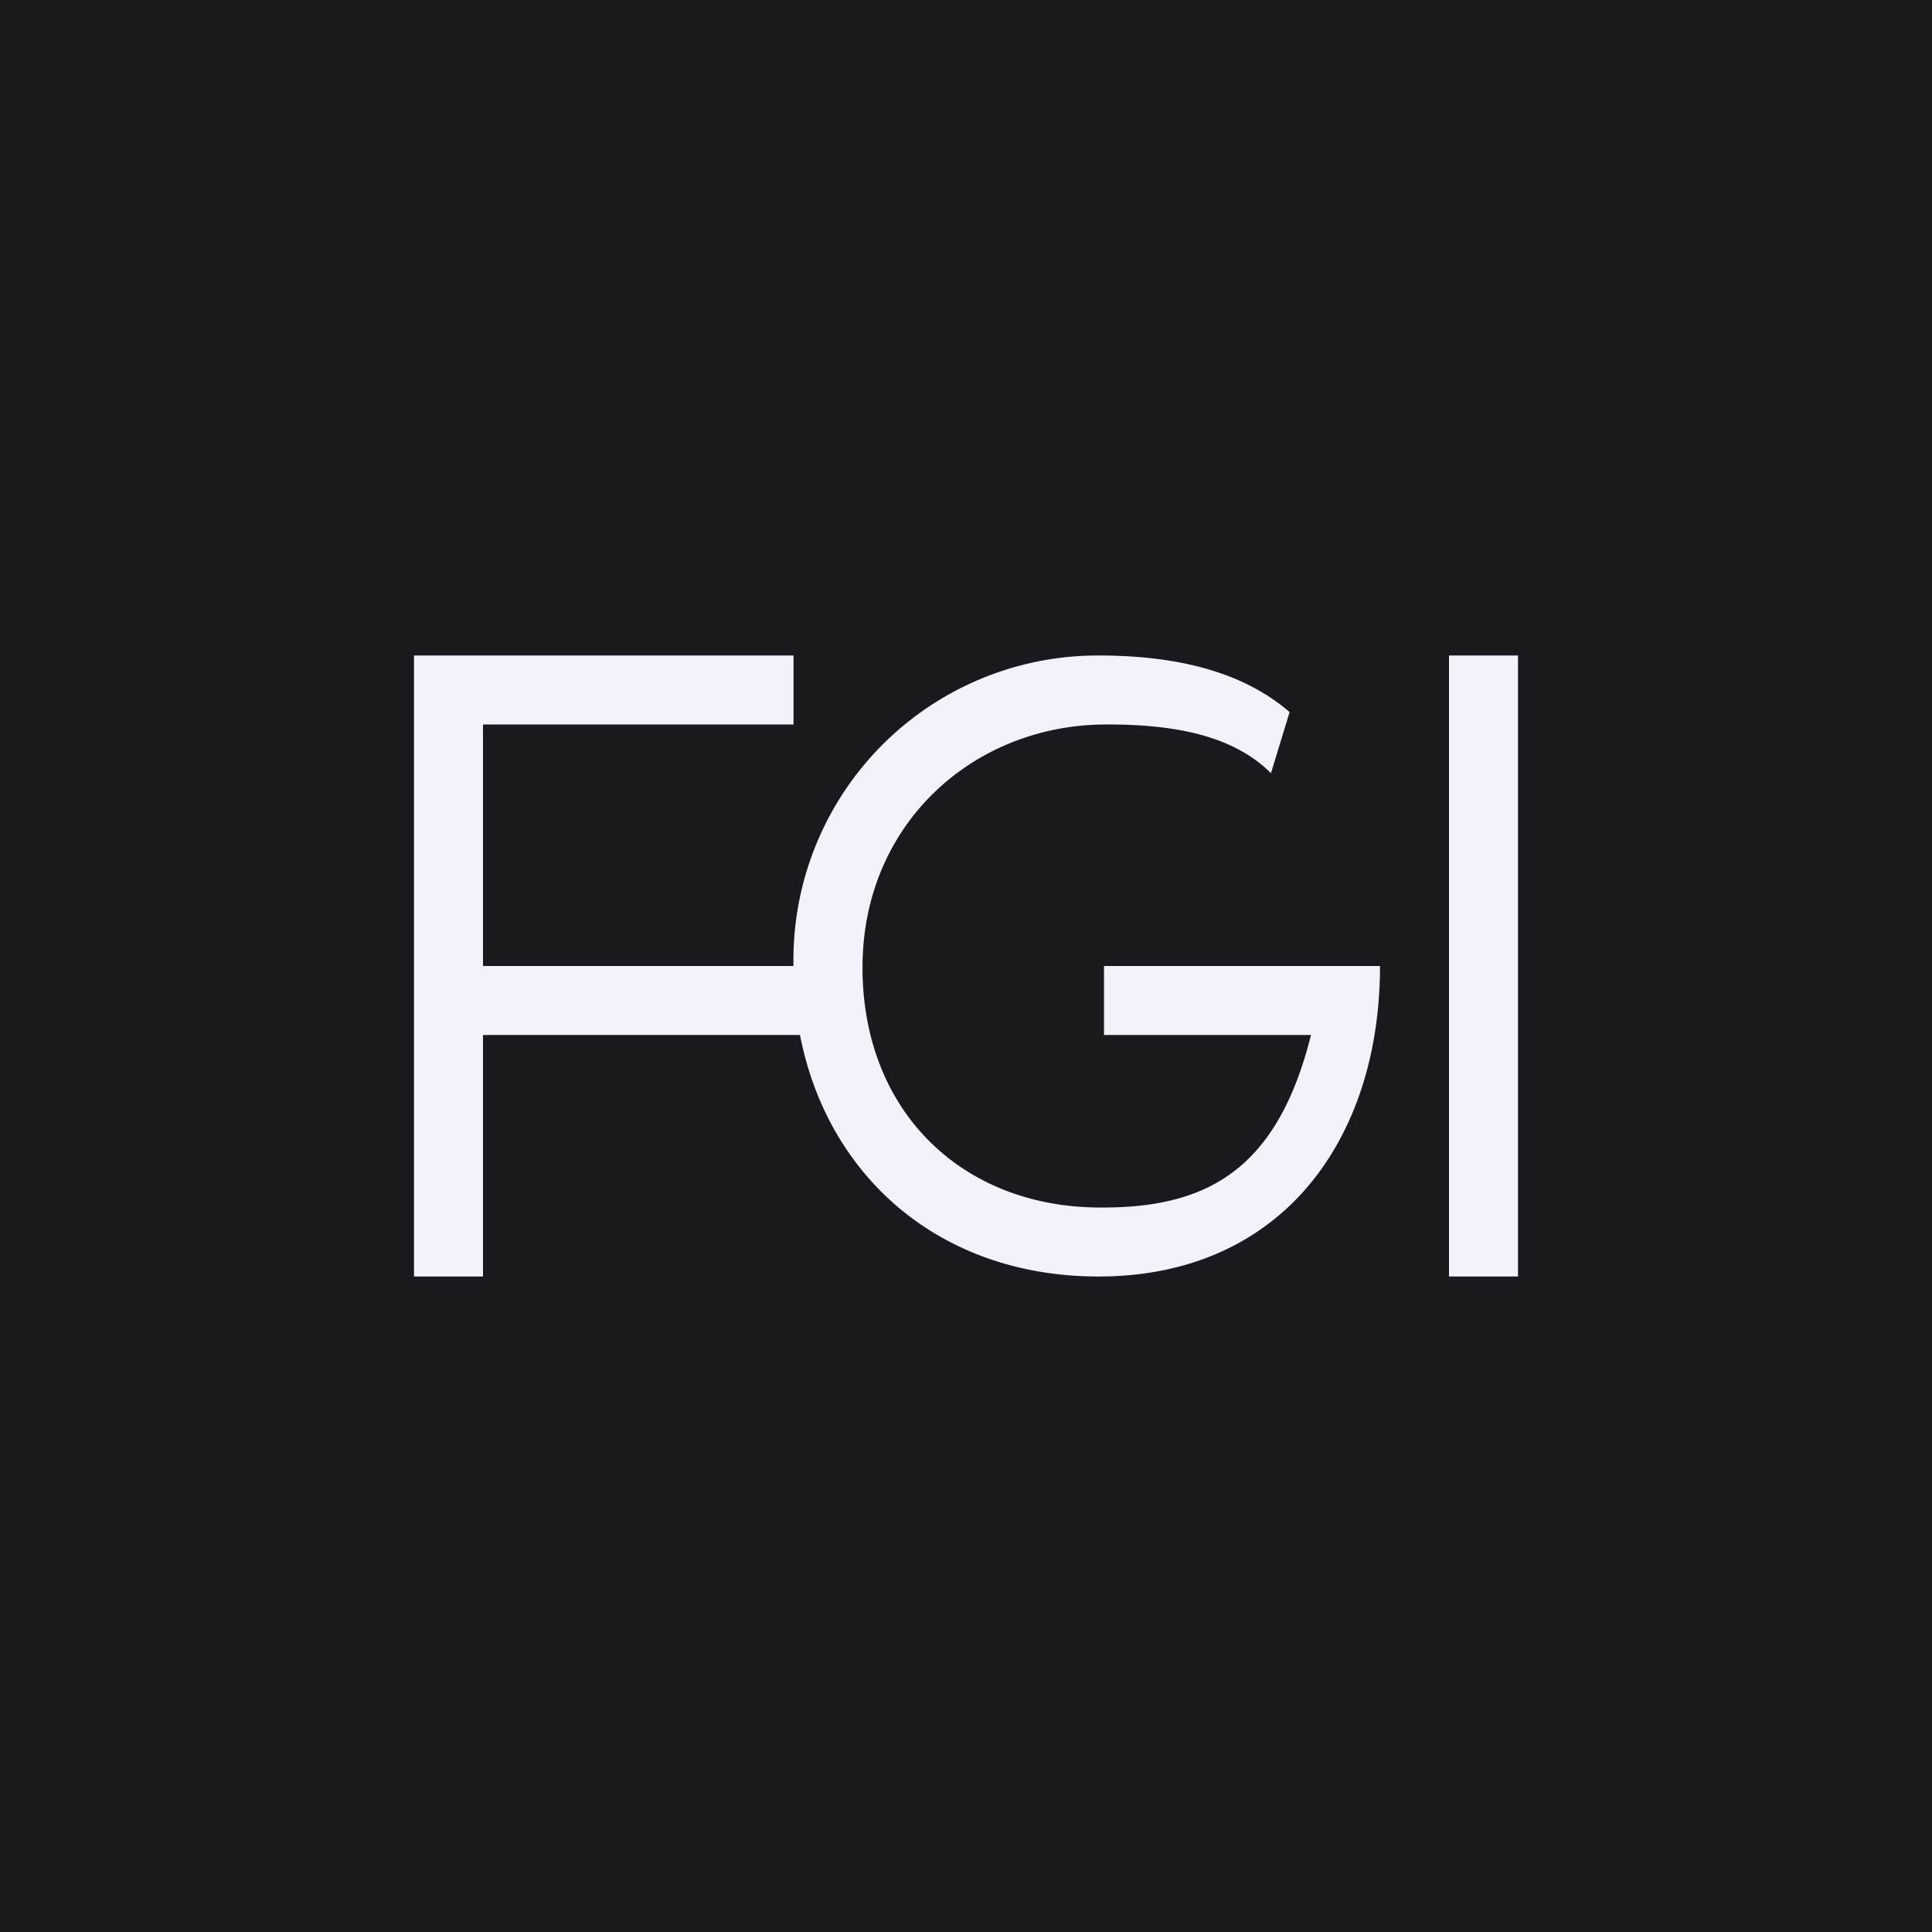
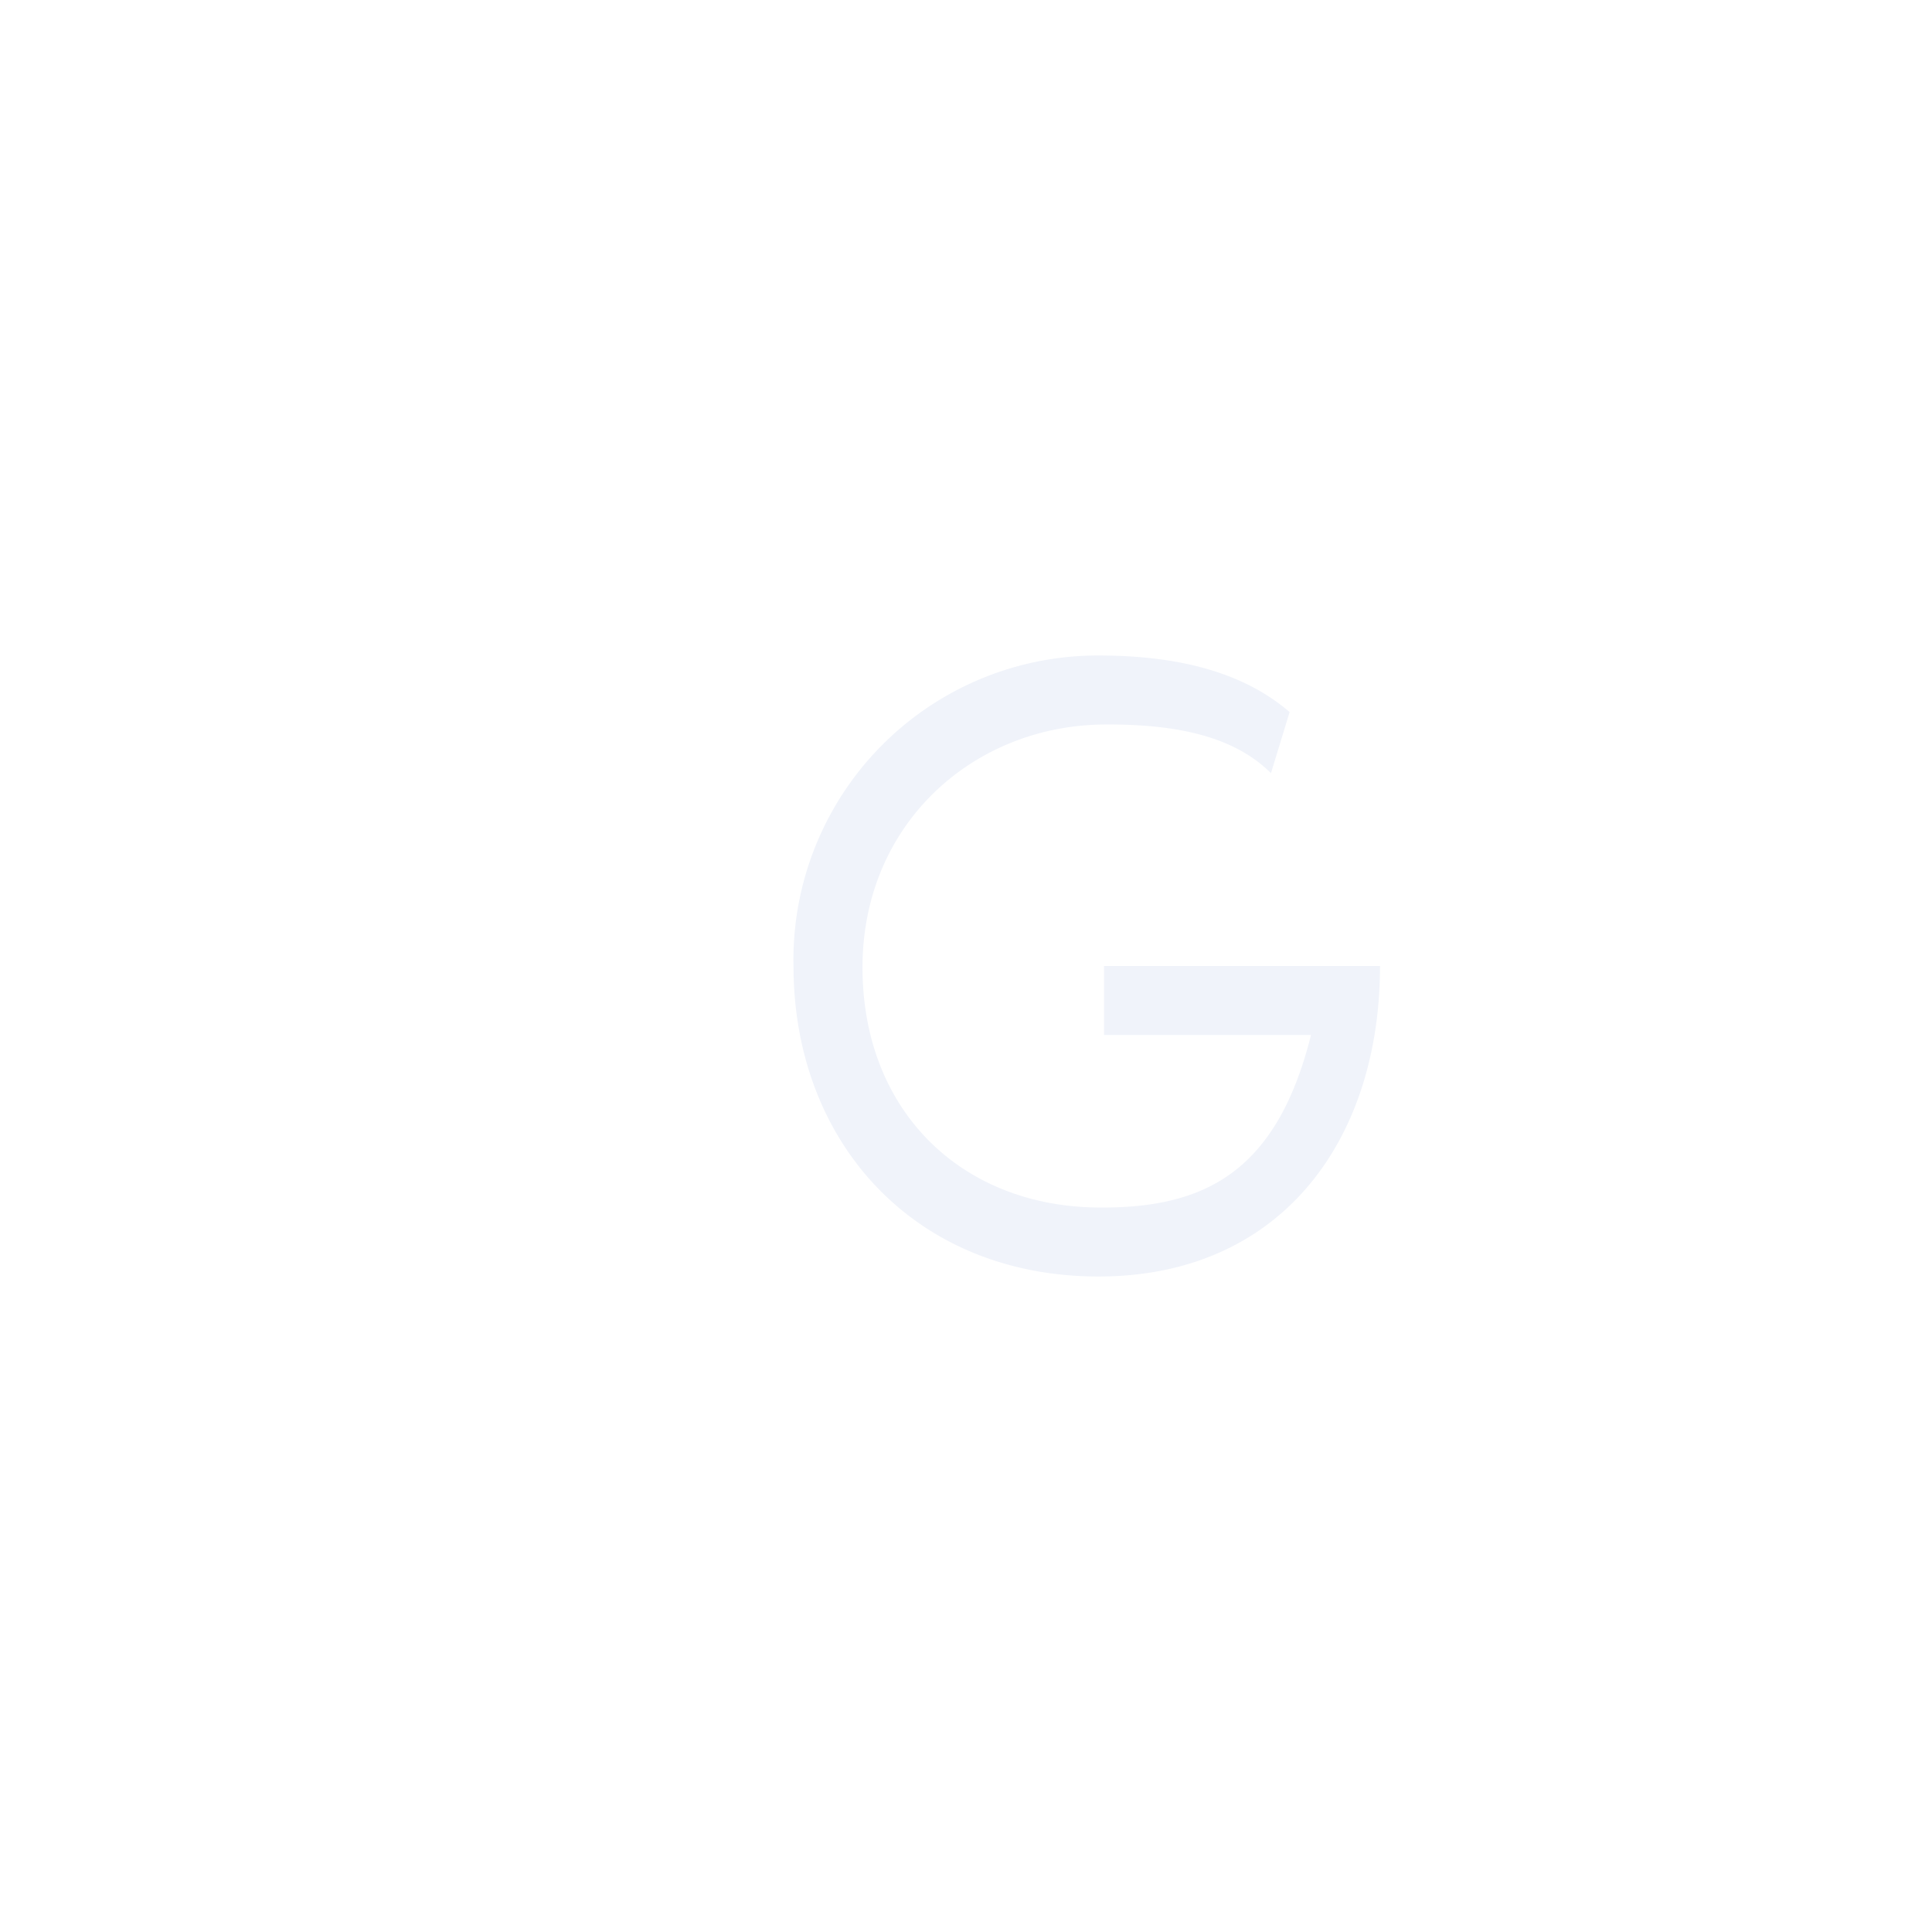
<svg xmlns="http://www.w3.org/2000/svg" width="56" height="56" viewBox="0 0 56 56">
-   <path fill="#181B1E" d="M0 0h56v56H0z" />
-   <path d="M44 19h-2v18h2V19ZM14 28h9.37v2H14v7h-2V19h11v2h-9v7Z" fill="#F0F3FA" />
  <path d="M31.84 19c2.55 0 4.32.59 5.54 1.64l-.54 1.77c-.95-.94-2.43-1.43-4.84-1.41-3.79.03-7 2.88-7 7.04 0 4.15 2.85 6.91 6.79 6.96 3.1.04 5.21-1 6.21-5h-6v-2h8c0 5.03-2.85 9-8.16 9-5.32 0-8.84-3.88-8.84-9a8.82 8.82 0 0 1 8.84-9Z" fill="#F0F3FA" />
</svg>